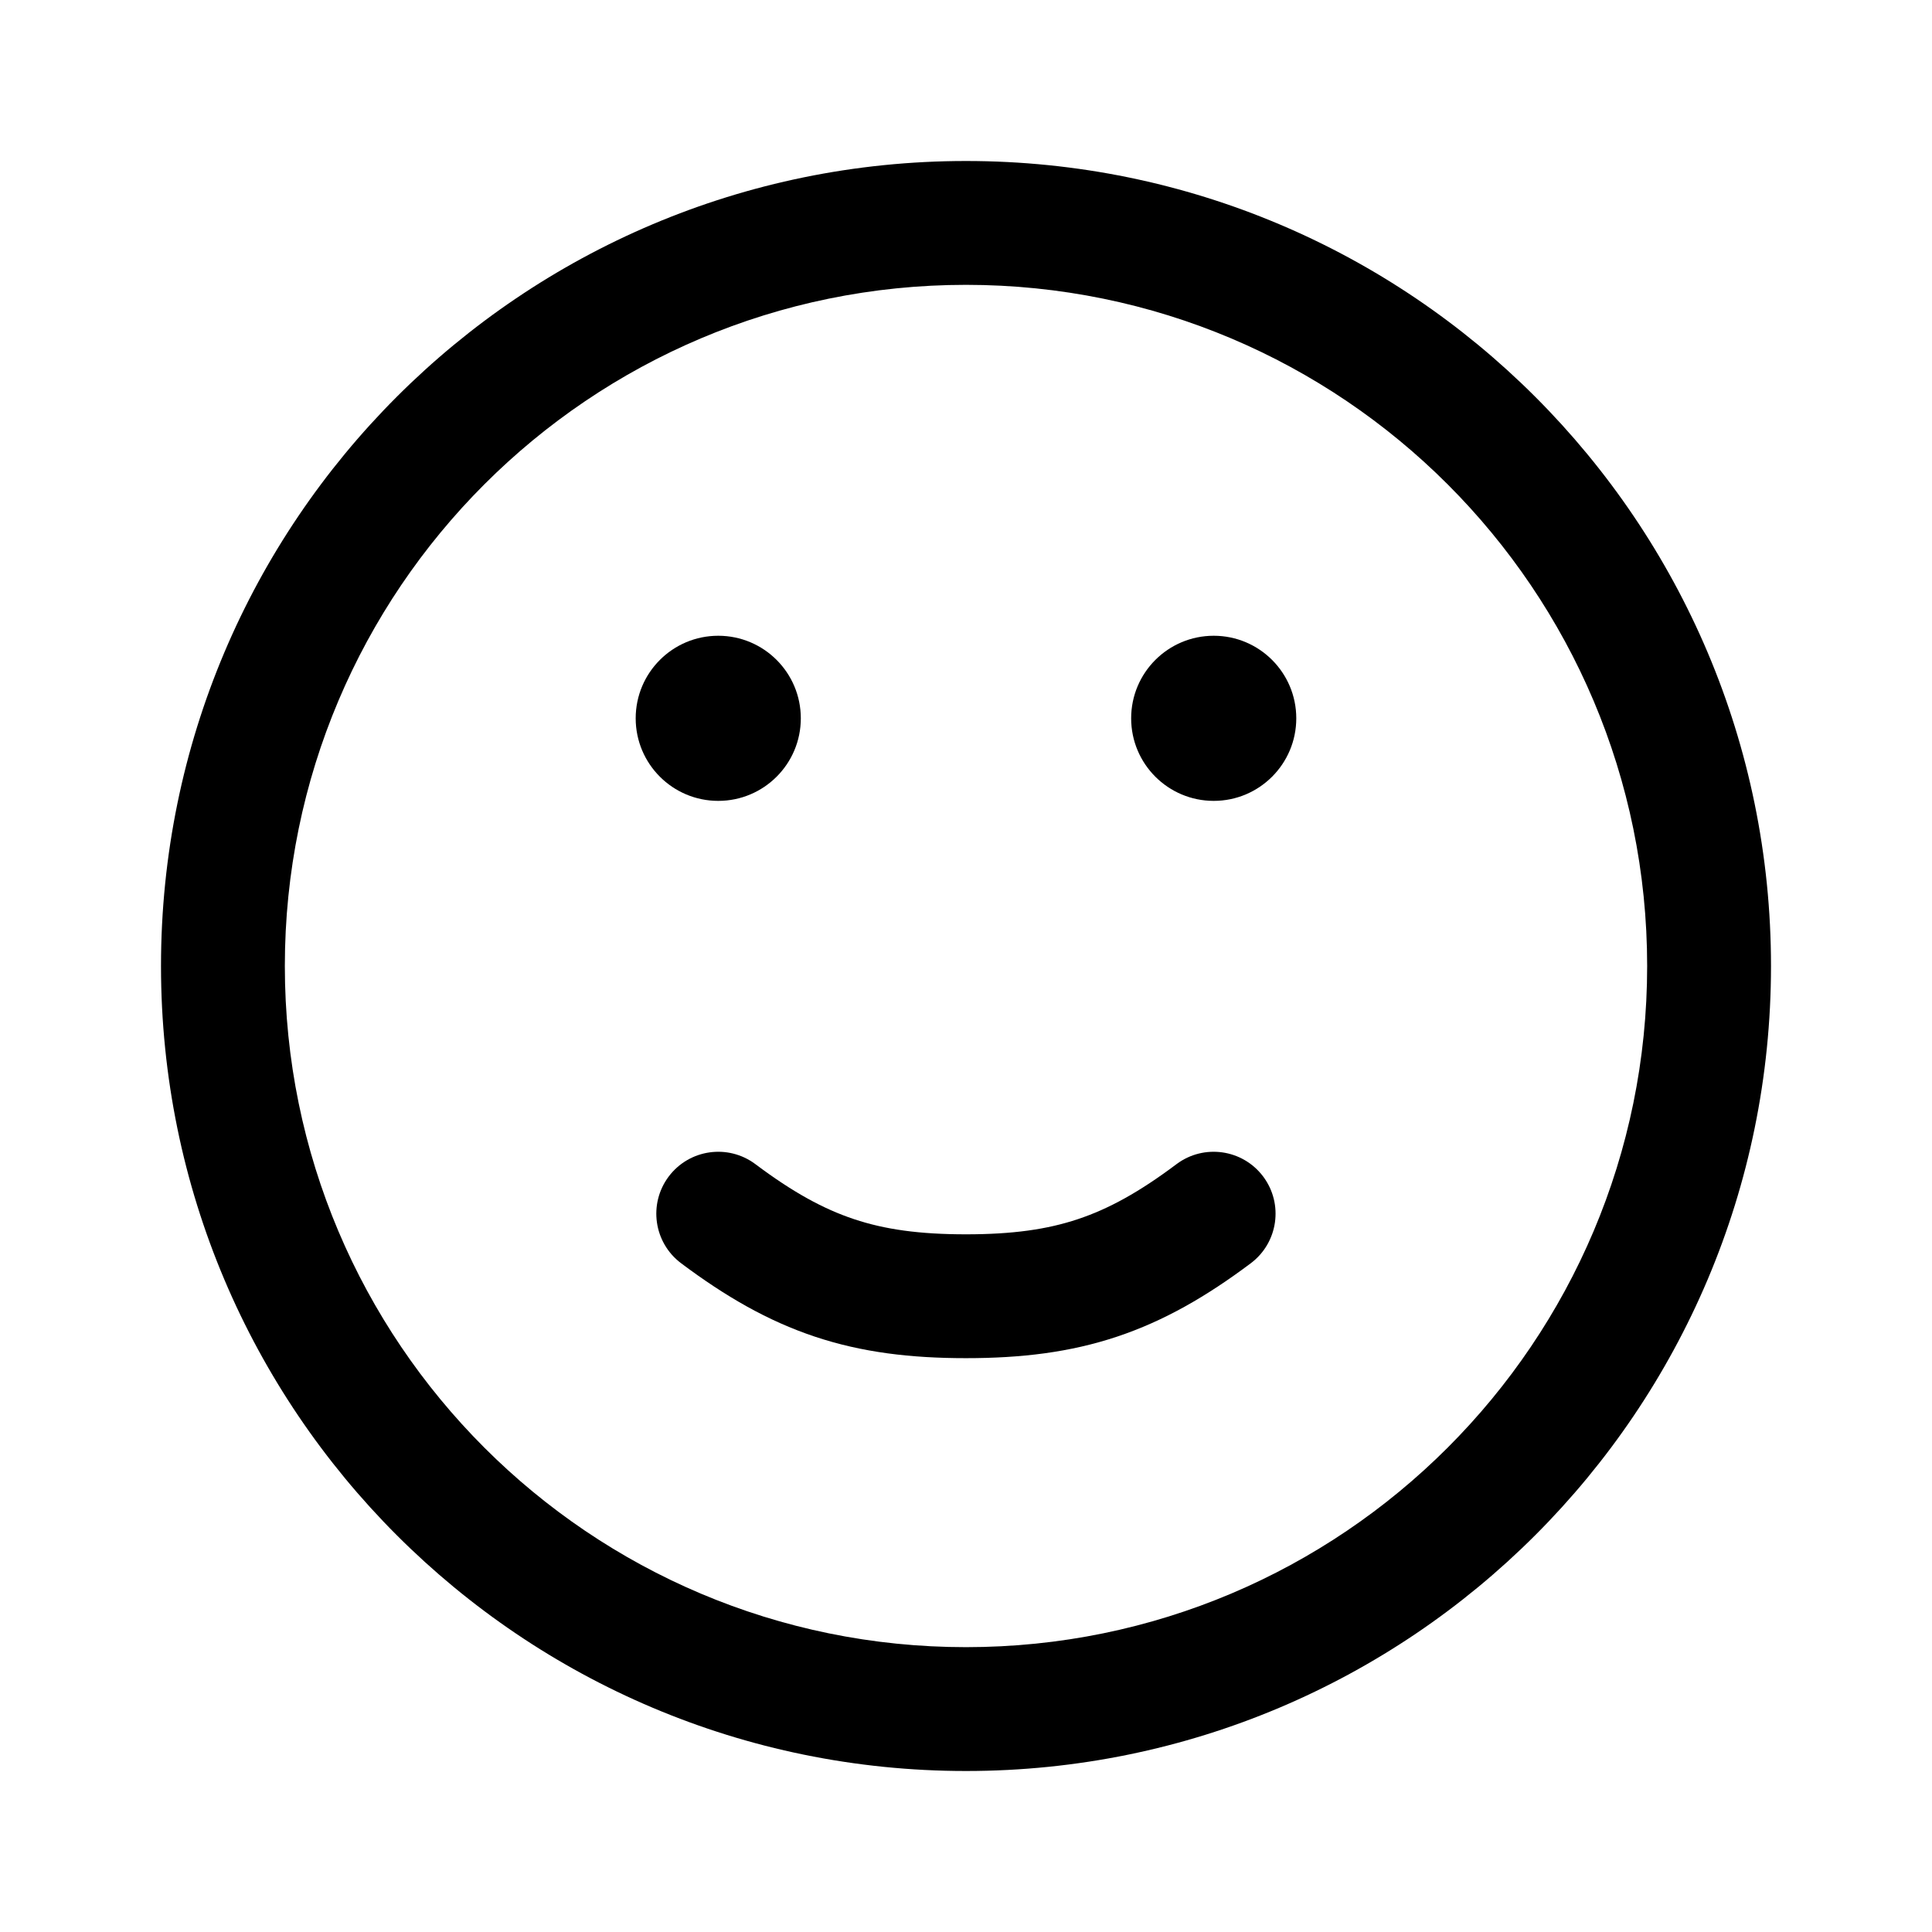
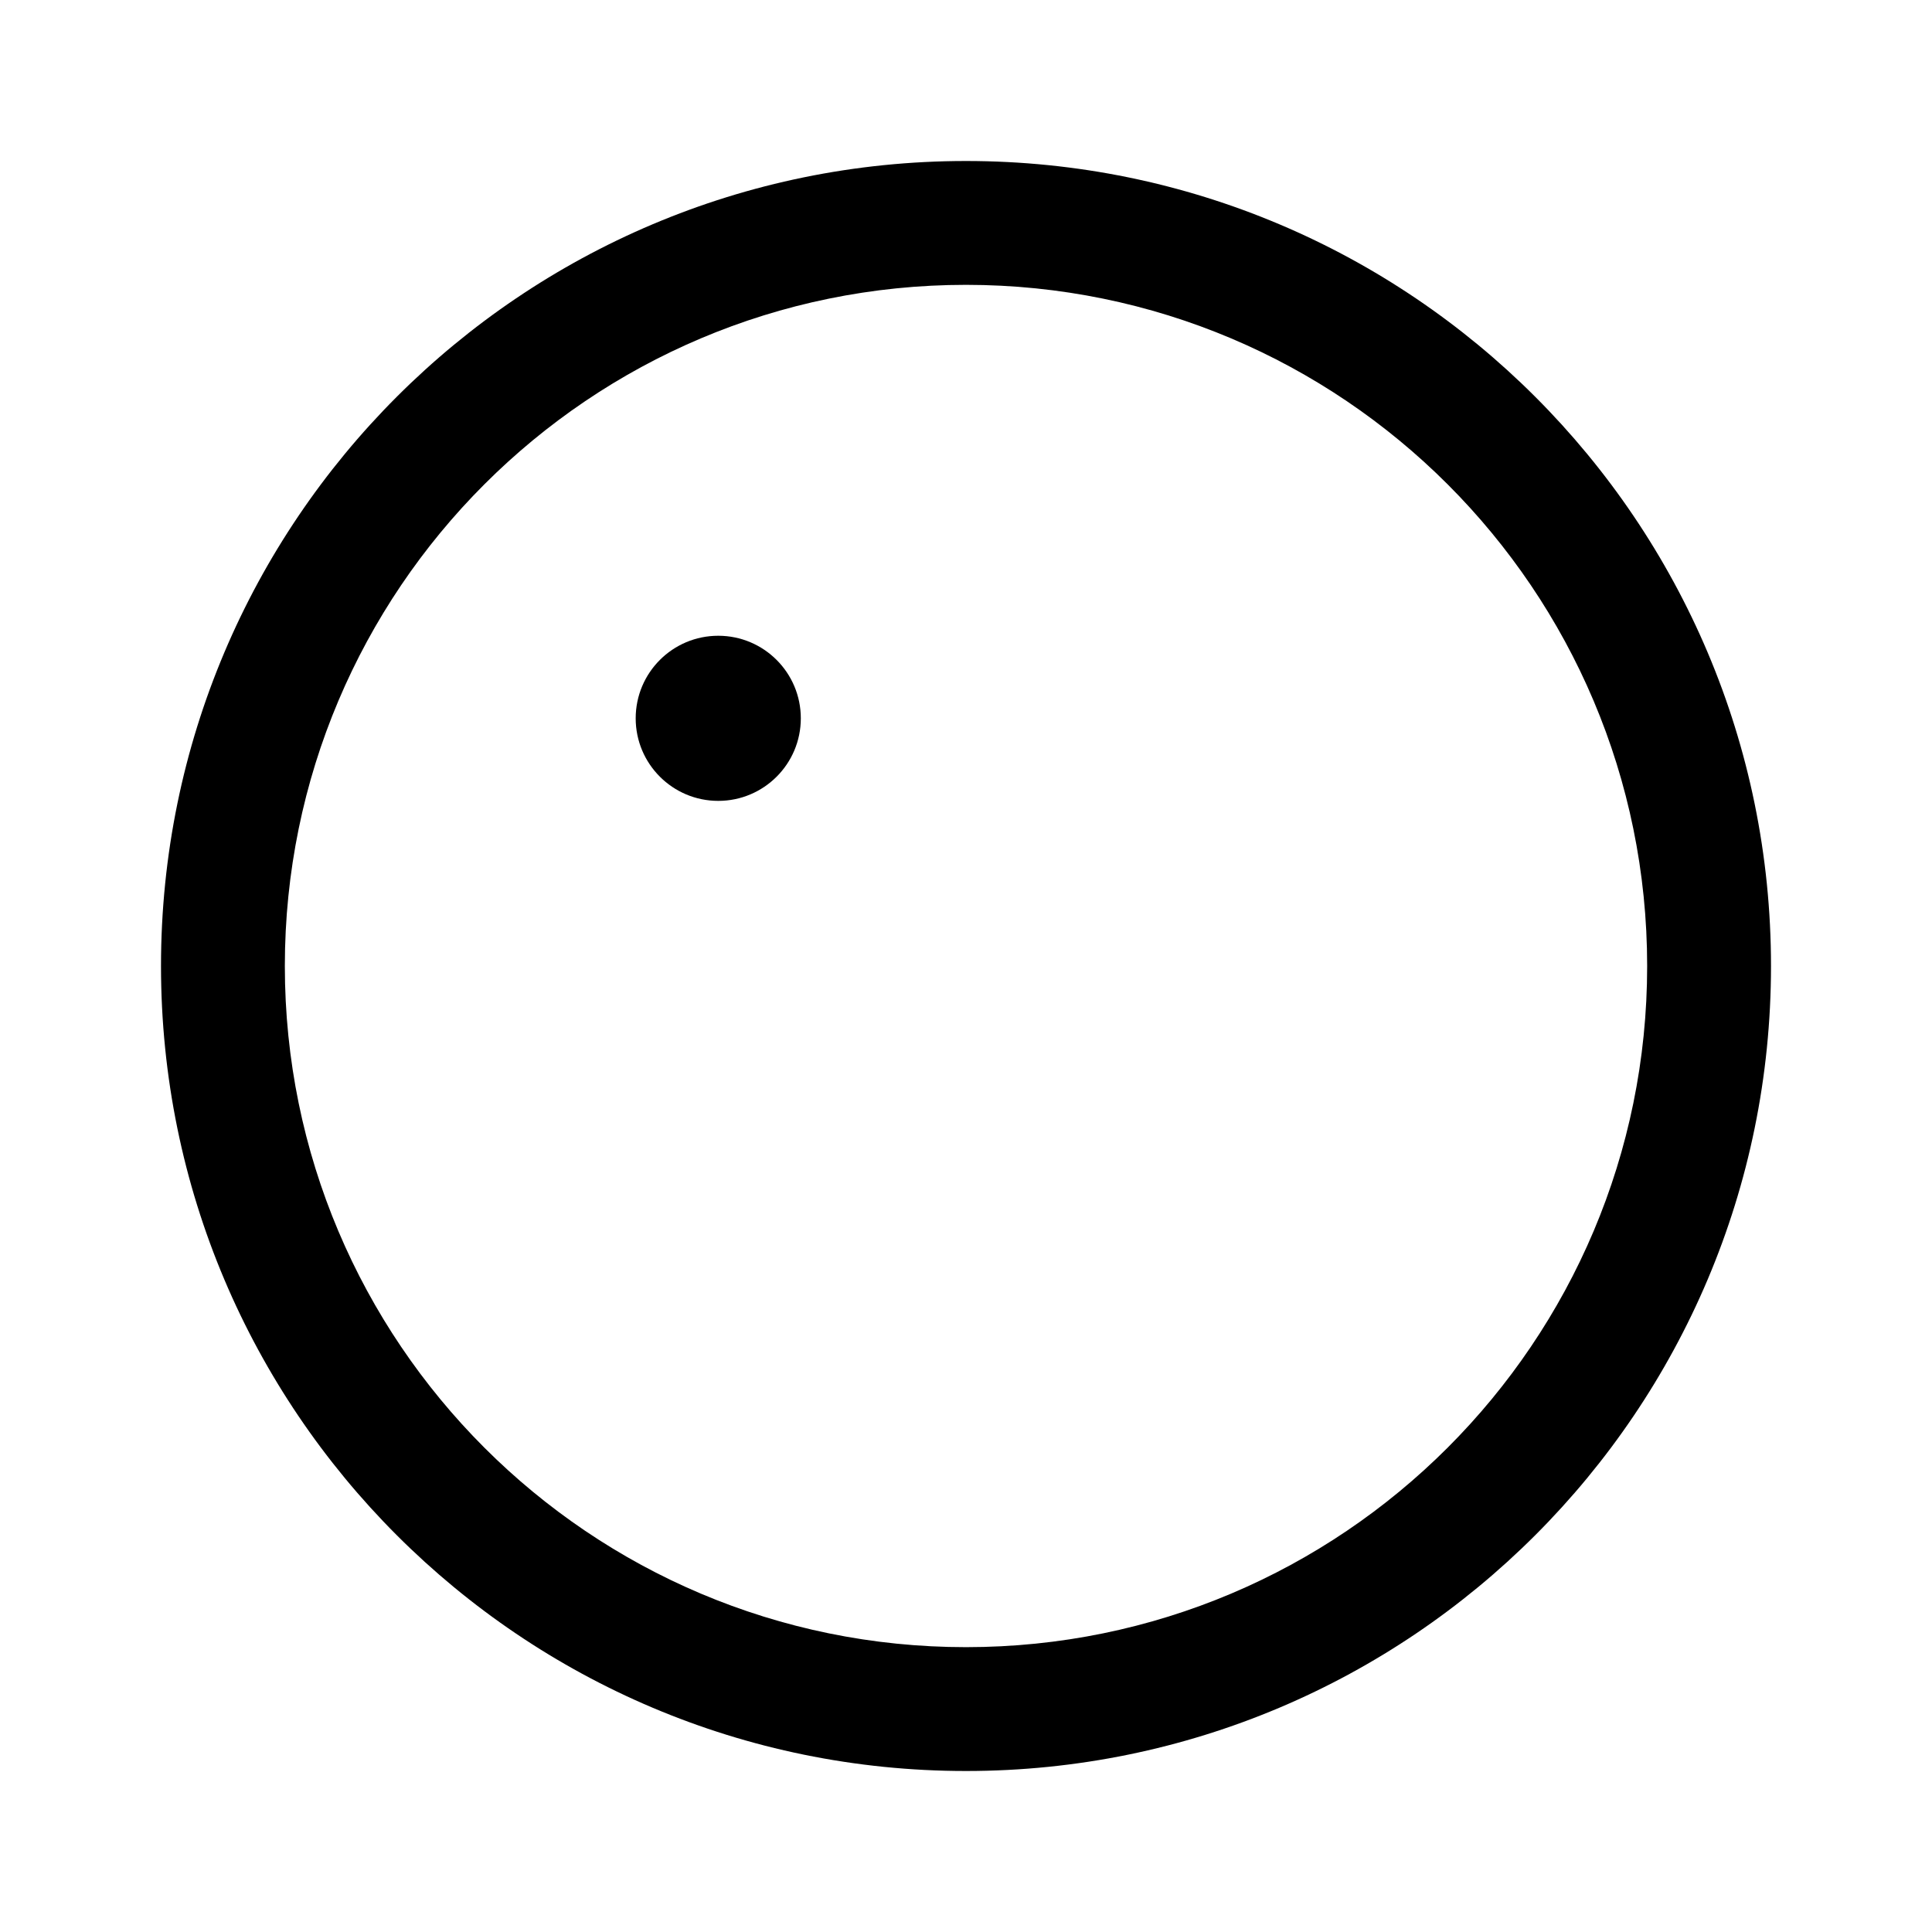
<svg xmlns="http://www.w3.org/2000/svg" width="60" height="60" viewBox="0 0 60 60" fill="none">
  <path fill-rule="evenodd" clip-rule="evenodd" d="M30 8.846C18.317 8.846 8.846 18.317 8.846 30C8.846 41.683 18.317 51.154 30 51.154C41.683 51.154 51.154 41.683 51.154 30C51.154 18.317 41.683 8.846 30 8.846ZM5 30C5 16.193 16.193 5 30 5C43.807 5 55 16.193 55 30C55 43.807 43.807 55 30 55C16.193 55 5 43.807 5 30Z" fill="black" />
-   <path fill-rule="evenodd" clip-rule="evenodd" d="M20.767 36.538C21.405 35.689 22.61 35.517 23.46 36.154C24.617 37.022 25.565 37.543 26.523 37.862C27.481 38.182 28.552 38.333 29.998 38.333C31.444 38.333 32.516 38.182 33.474 37.862C34.432 37.543 35.38 37.022 36.537 36.154C37.387 35.517 38.592 35.689 39.229 36.538C39.866 37.388 39.694 38.593 38.845 39.231C37.468 40.263 36.153 41.023 34.69 41.511C33.227 41.999 31.719 42.179 29.998 42.179C28.278 42.179 26.77 41.999 25.307 41.511C23.843 41.023 22.529 40.263 21.152 39.231C20.302 38.593 20.13 37.388 20.767 36.538Z" fill="black" />
  <path d="M24.87 22.308C24.87 23.724 23.722 24.872 22.306 24.872C20.89 24.872 19.742 23.724 19.742 22.308C19.742 20.892 20.89 19.744 22.306 19.744C23.722 19.744 24.87 20.892 24.87 22.308Z" fill="black" />
-   <path d="M40.257 22.308C40.257 23.724 39.109 24.872 37.693 24.872C36.277 24.872 35.129 23.724 35.129 22.308C35.129 20.892 36.277 19.744 37.693 19.744C39.109 19.744 40.257 20.892 40.257 22.308Z" fill="black" />
</svg>